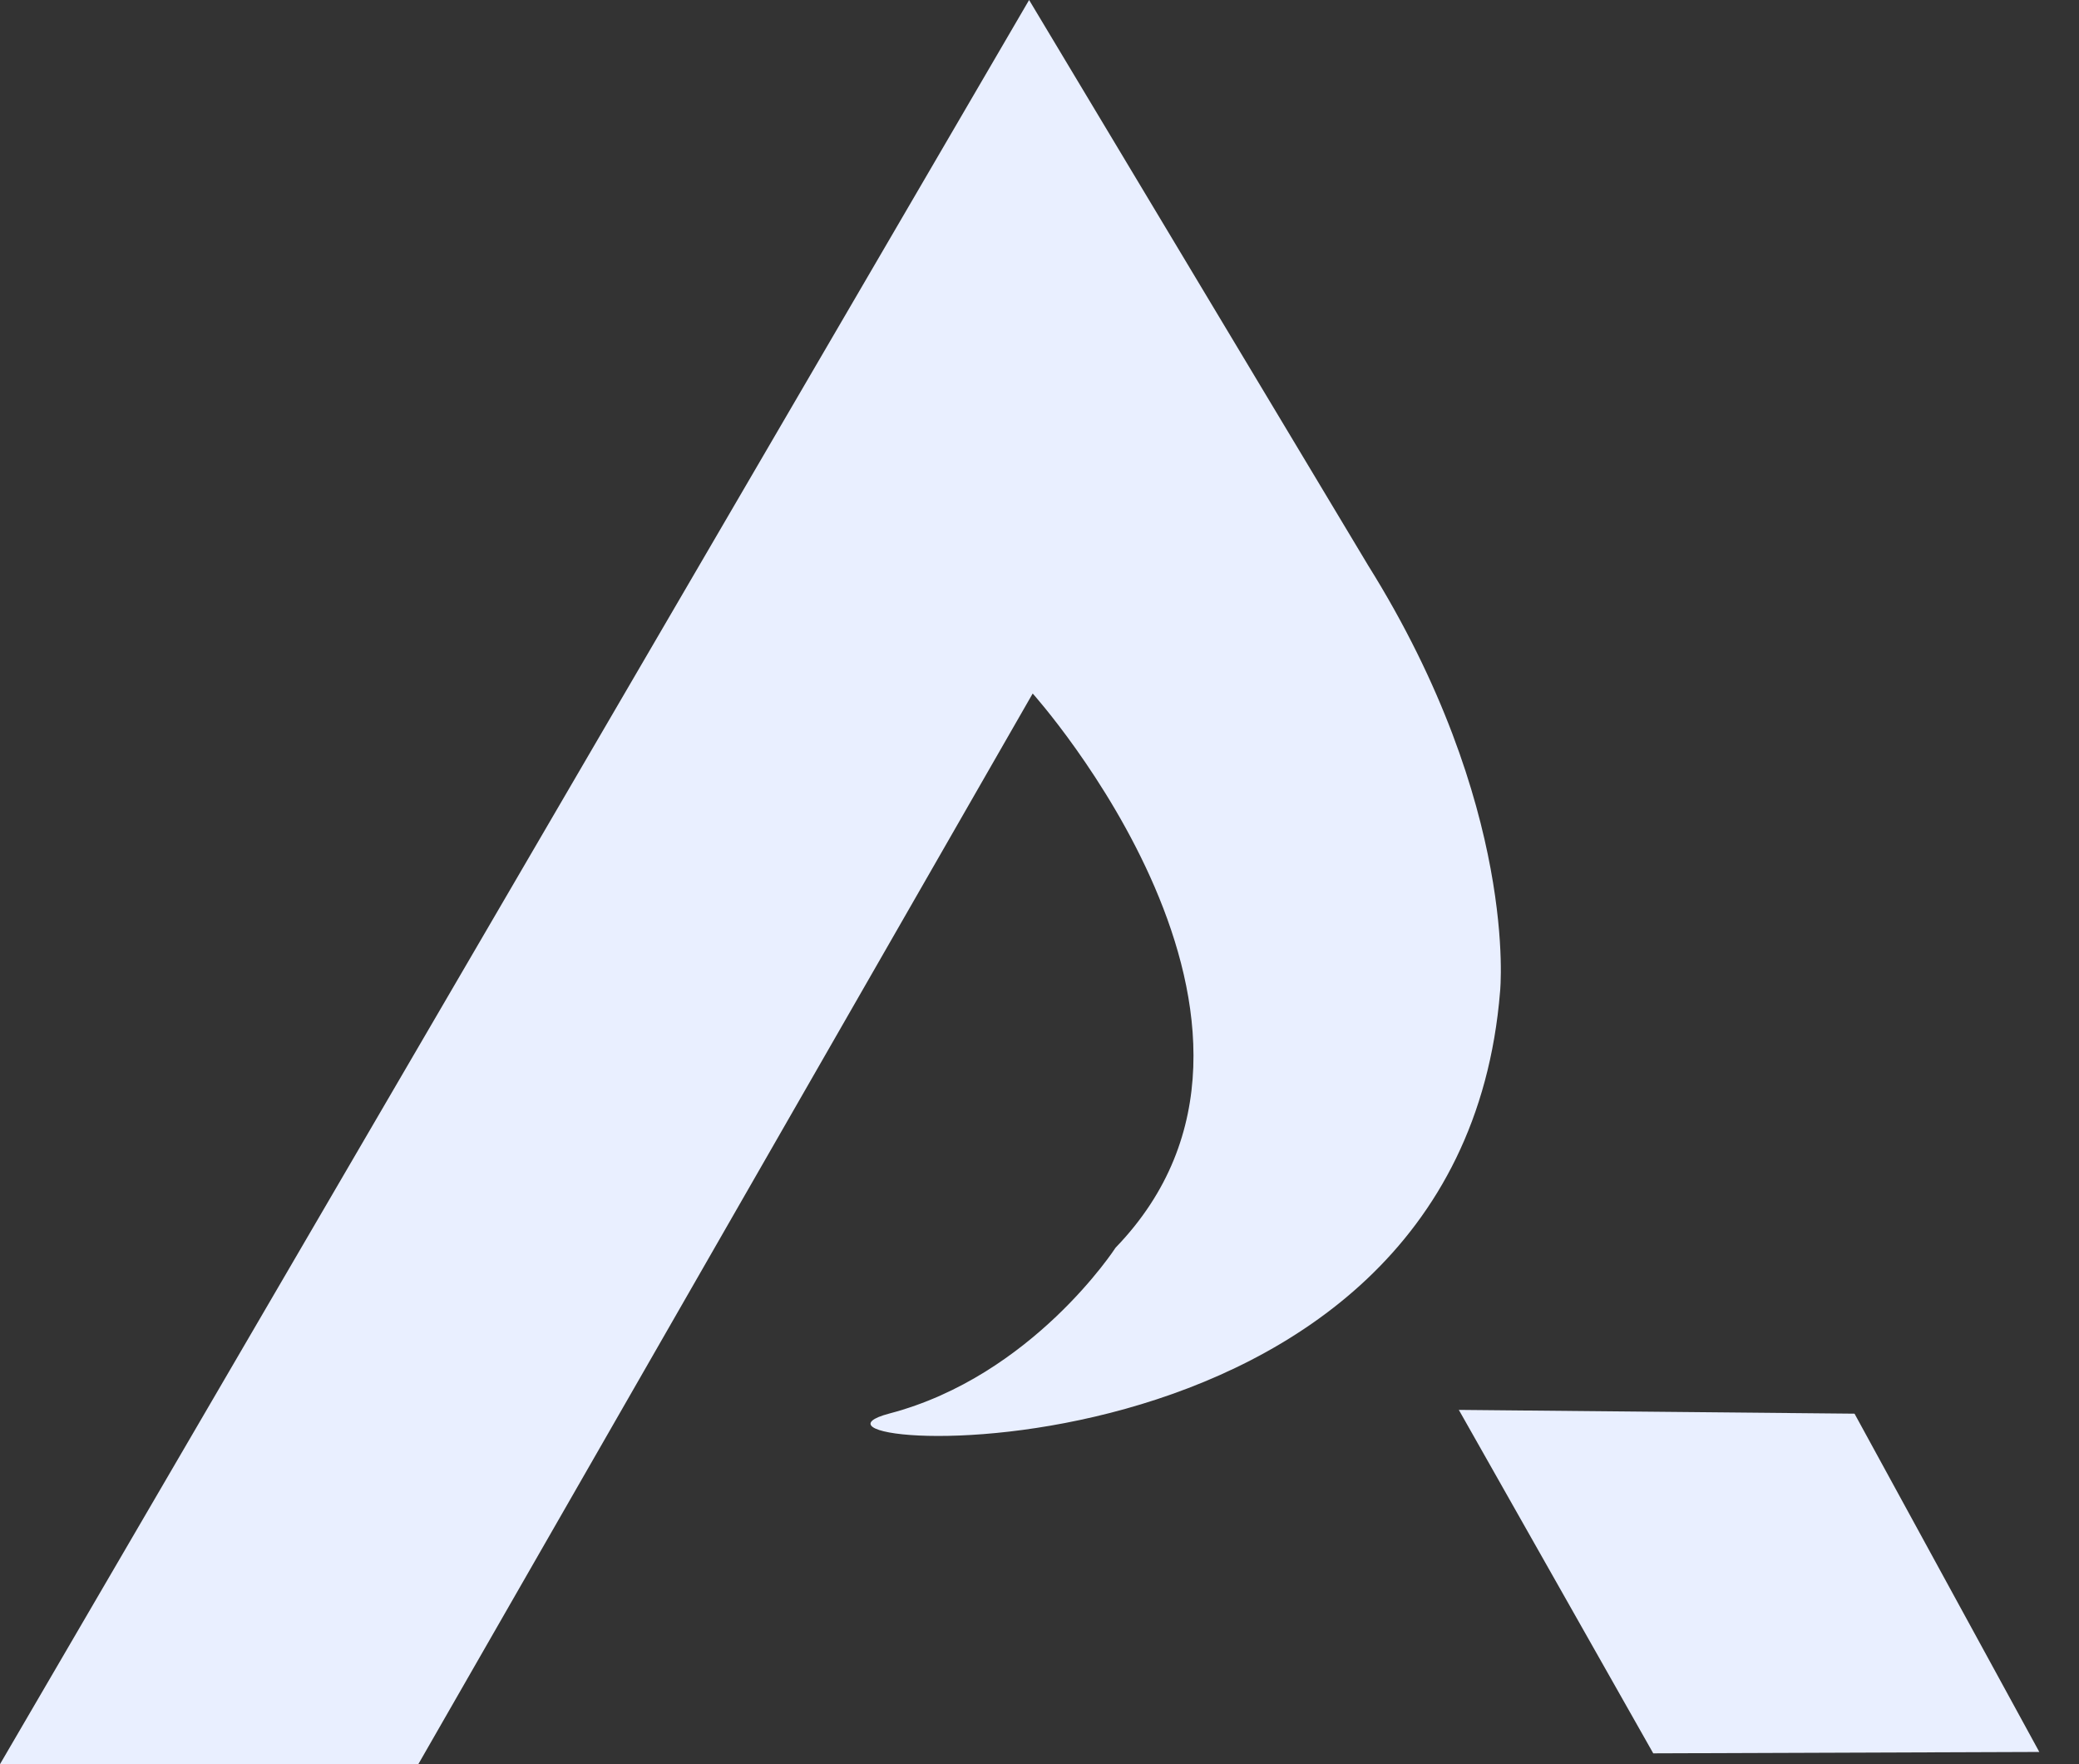
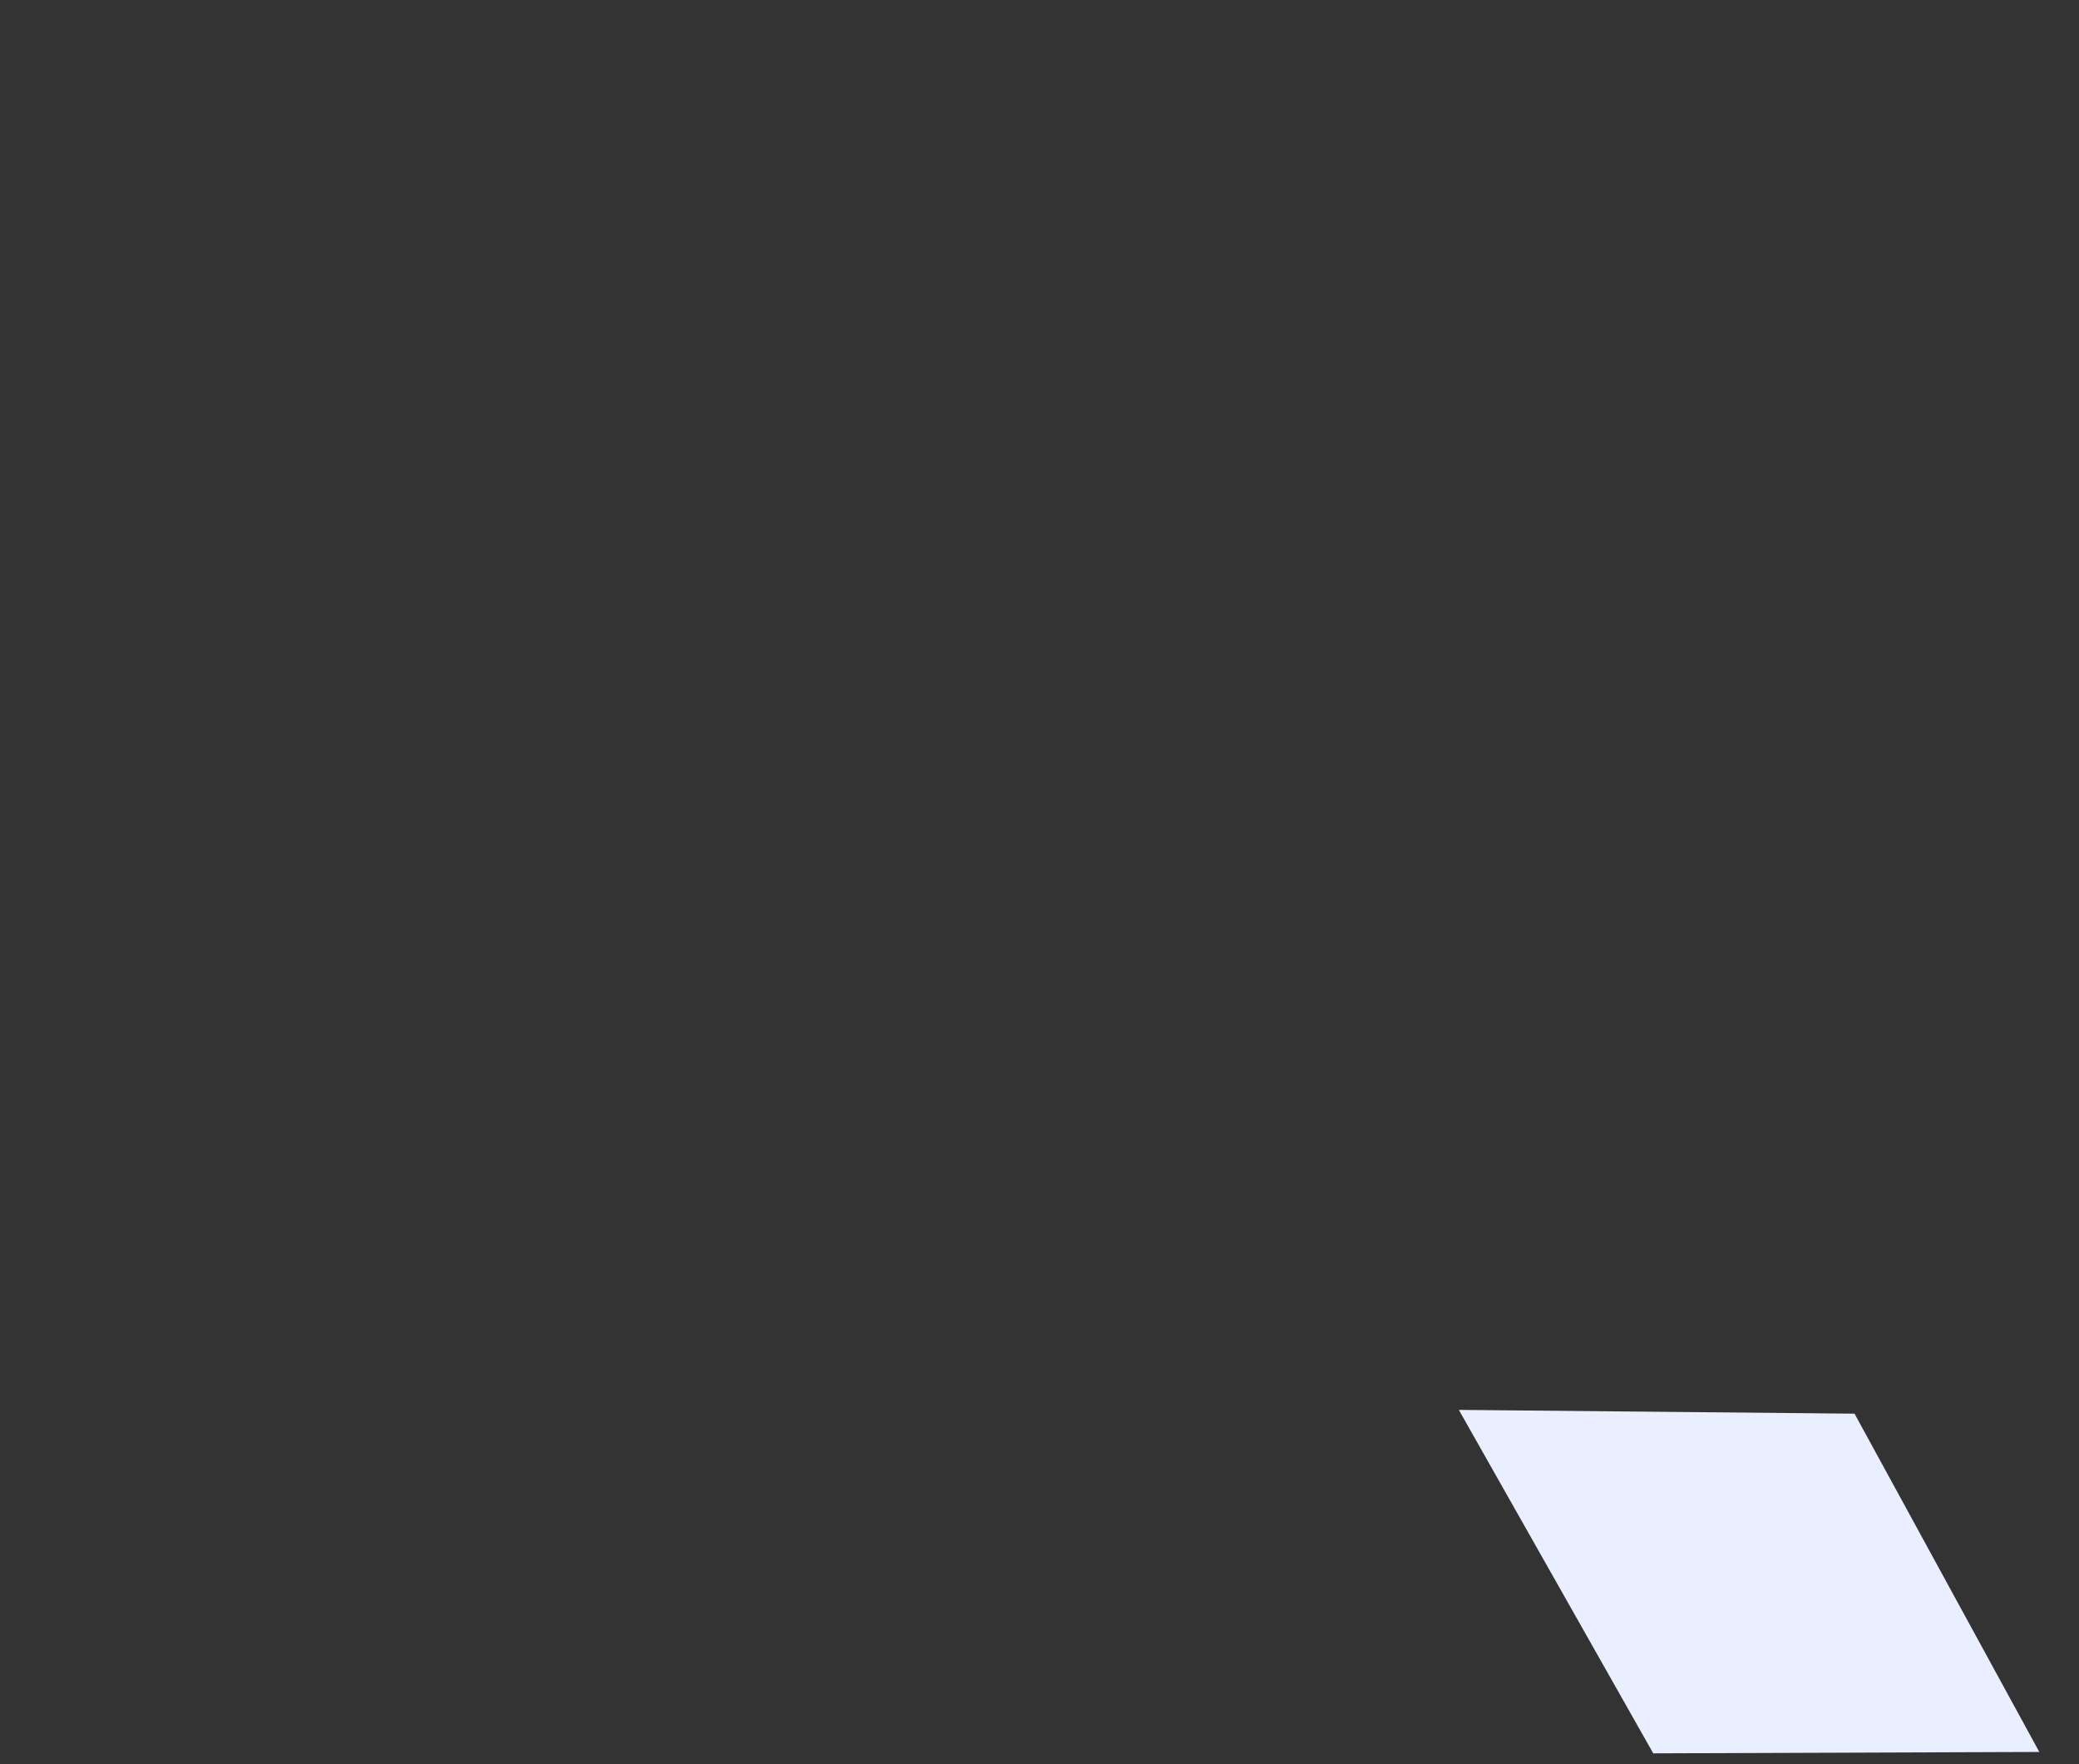
<svg xmlns="http://www.w3.org/2000/svg" width="33" height="28" viewBox="0 0 33 28" fill="none">
  <rect x="0" y="0" width="33" height="28" fill="#333333" stroke="none" />
  <g id="Component 1">
-     <path id="Vector" d="M16.335 0L0 28H6.64L16.392 11.007C16.392 11.007 21.118 16.271 17.708 19.802C17.708 19.802 16.392 21.837 14.119 22.434C11.847 23.032 23.153 23.871 23.811 15.734C23.811 15.734 24.109 12.803 21.716 8.973L16.335 0Z" fill="#E9EFFF" />
    <path id="Vector_2" d="M23.156 22.377L29.437 22.437L32.37 27.806L26.242 27.828L23.156 22.377Z" fill="#E9EFFF" />
  </g>
</svg>